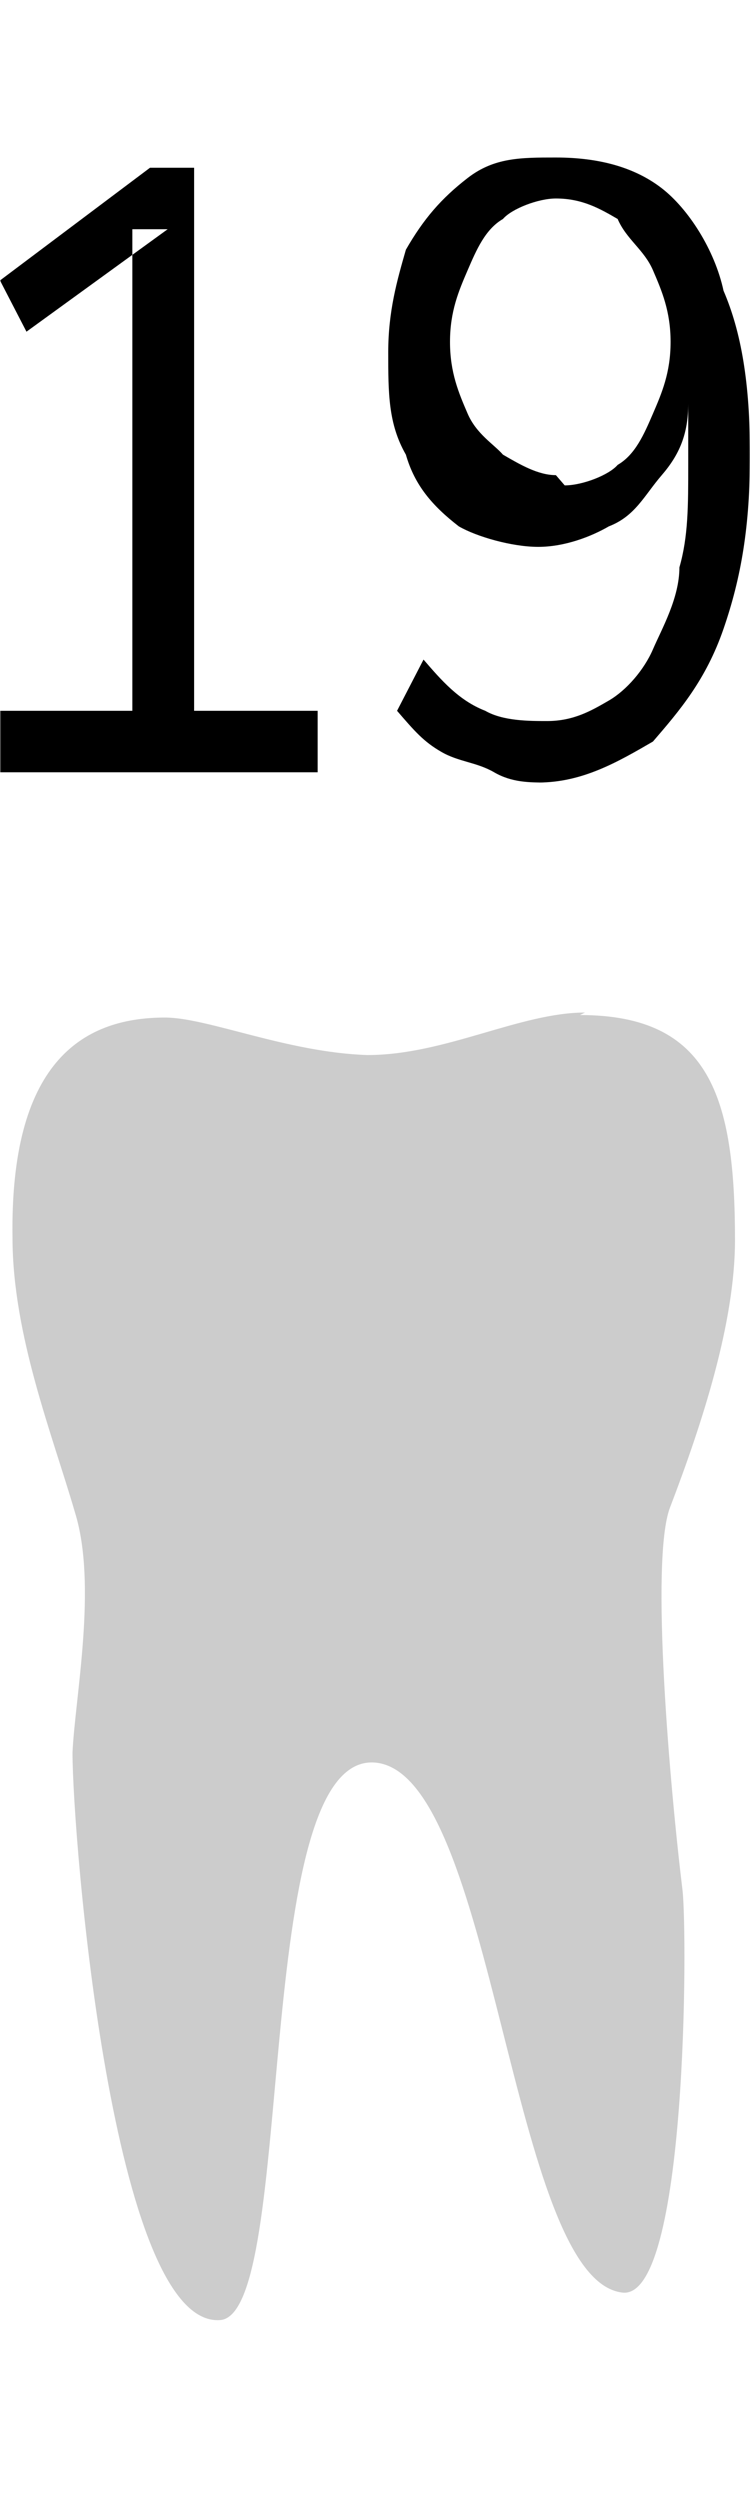
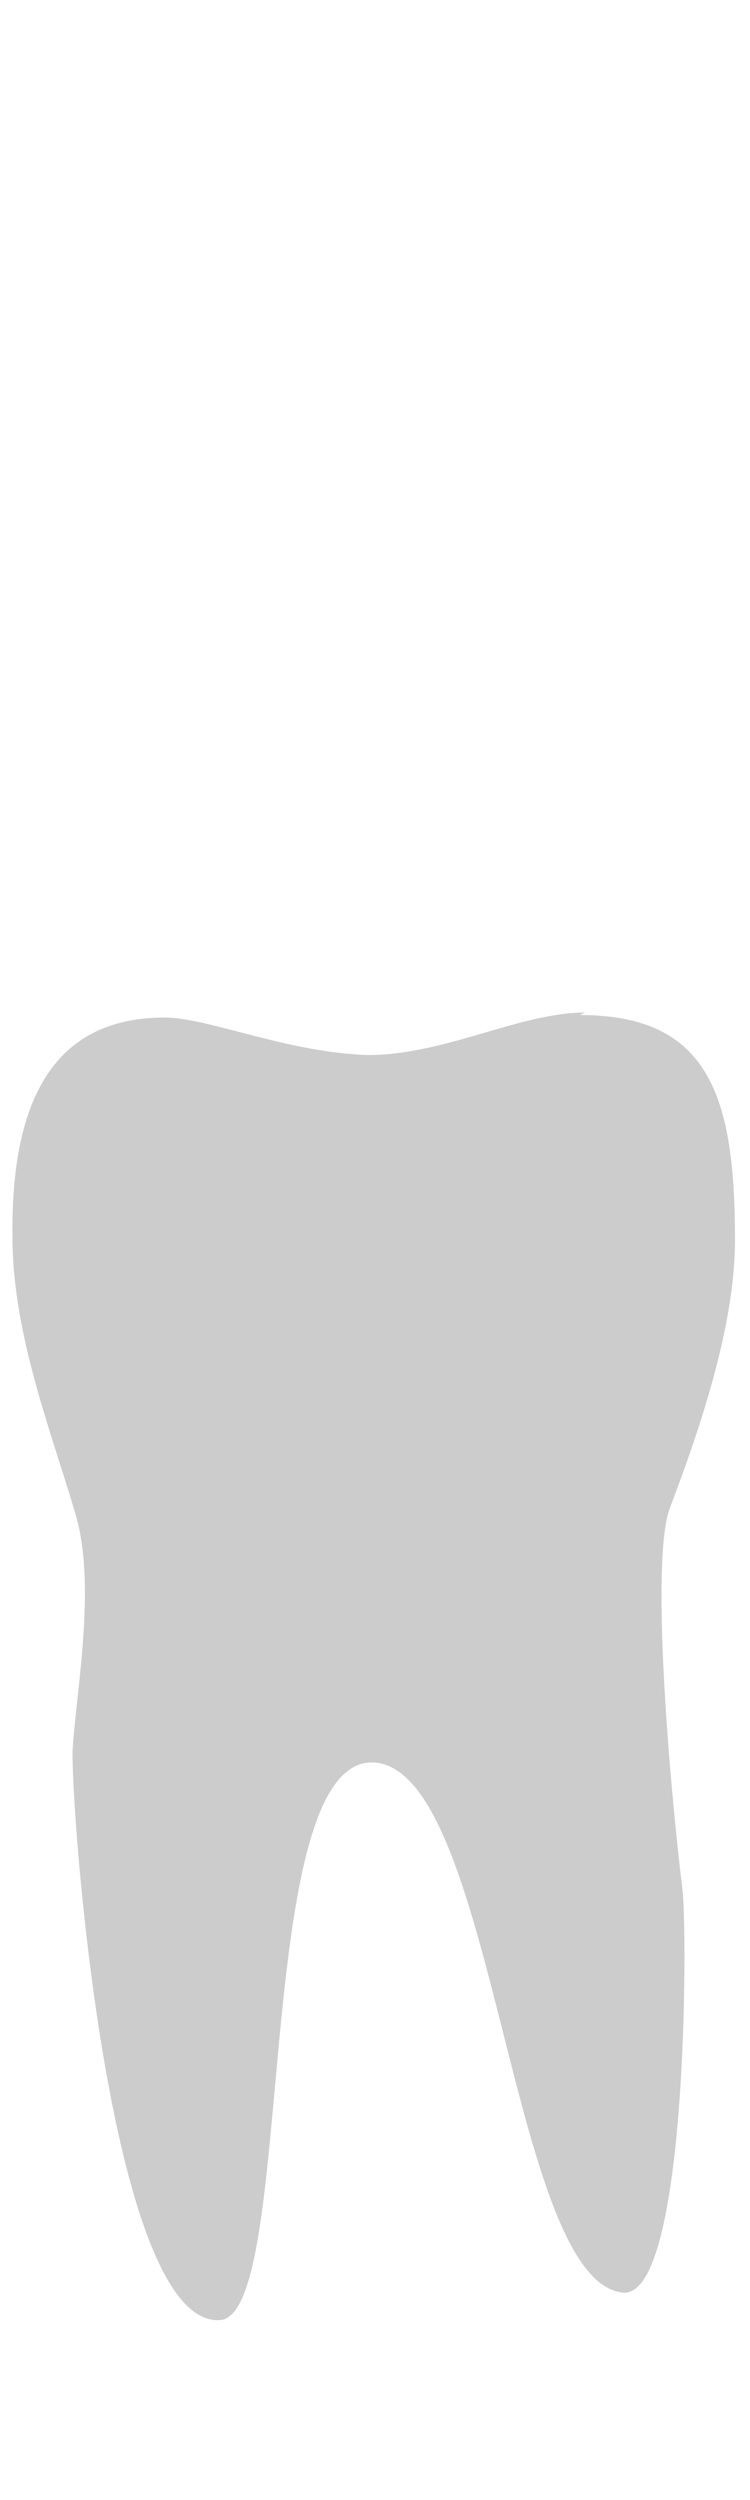
<svg xmlns="http://www.w3.org/2000/svg" width="300" height="1000" viewBox="0 0 300 1000" fill="none">
  <g clip-path="url(#clip0_1_258)">
    <mask id="mask0_1_258" style="mask-type:luminance" maskUnits="userSpaceOnUse" x="0" y="0" width="300" height="1000">
      <path d="M300 0H0V1000H300V0Z" fill="white" />
    </mask>
    <g mask="url(#mask0_1_258)">
      <path fill-rule="evenodd" clip-rule="evenodd" d="M234 405C208 405 178 422 147 422C115 421 83 407 66 407C32 407 4 426 5 495C5 534 21 574 30 605C39 634 30 679 29 701C29 735 45 931 88 928C119 926 100 701 150 705C198 709 204 912 249 917C275 920 275 773 273 756C268 715 260 624 268 603C281 569 294 529 294 496C294 439 284 406 232 406L234 405Z" fill="#CCCCCC" />
-       <path fill-rule="evenodd" clip-rule="evenodd" d="M0 308.901V284.312H52.941V91.688H67.059L10.589 132.673L0 112.181L60 67.098H77.647V284.312H127.059V308.901H0ZM218.823 313C211.764 313 204.706 313 197.647 308.901C190.589 304.804 183.53 304.804 176.47 300.705C169.411 296.607 165.883 292.508 158.823 284.312L169.411 263.819C176.47 272.017 183.53 280.214 194.117 284.312C201.177 288.411 211.764 288.411 218.823 288.411C229.411 288.411 236.47 284.312 243.53 280.214C250.589 276.115 257.647 267.917 261.177 259.72C264.706 251.524 271.764 239.23 271.764 226.935C275.294 214.639 275.294 202.345 275.294 185.95V161.361C275.294 173.655 271.764 181.851 264.706 190.05C257.647 198.246 254.117 206.443 243.53 210.542C236.47 214.639 225.883 218.738 215.294 218.738C204.706 218.738 190.589 214.639 183.53 210.542C172.941 202.345 165.883 194.149 162.353 181.851C155.294 169.557 155.294 157.262 155.294 140.869C155.294 124.476 158.823 112.181 162.353 99.885C169.411 87.59 176.47 79.393 187.059 71.197C197.647 63 208.236 63 222.353 63C240 63 254.117 67.098 264.706 75.295C275.294 83.491 285.883 99.885 289.411 116.28C296.47 132.673 300 153.164 300 181.851C300 210.542 296.47 231.033 289.411 251.524C282.353 272.017 271.764 284.312 261.177 296.607C247.059 304.804 232.941 313 215.294 313H218.823ZM225.883 194.149C232.941 194.149 243.53 190.05 247.059 185.95C254.117 181.851 257.647 173.655 261.177 165.458C264.706 157.262 268.236 149.065 268.236 136.77C268.236 124.476 264.706 116.28 261.177 108.083C257.647 99.885 250.589 95.786 247.059 87.59C240 83.491 232.941 79.393 222.353 79.393C215.294 79.393 204.706 83.491 201.177 87.59C194.117 91.688 190.589 99.885 187.059 108.083C183.53 116.28 180 124.476 180 136.77C180 149.065 183.53 157.262 187.059 165.458C190.589 173.655 197.647 177.754 201.177 181.851C208.236 185.95 215.294 190.05 222.353 190.05L225.883 194.149Z" fill="black" />
    </g>
  </g>
  <defs>
    <clipPath id="clip0_1_258">
      <rect width="300" height="1000" fill="white" />
    </clipPath>
  </defs>
</svg>